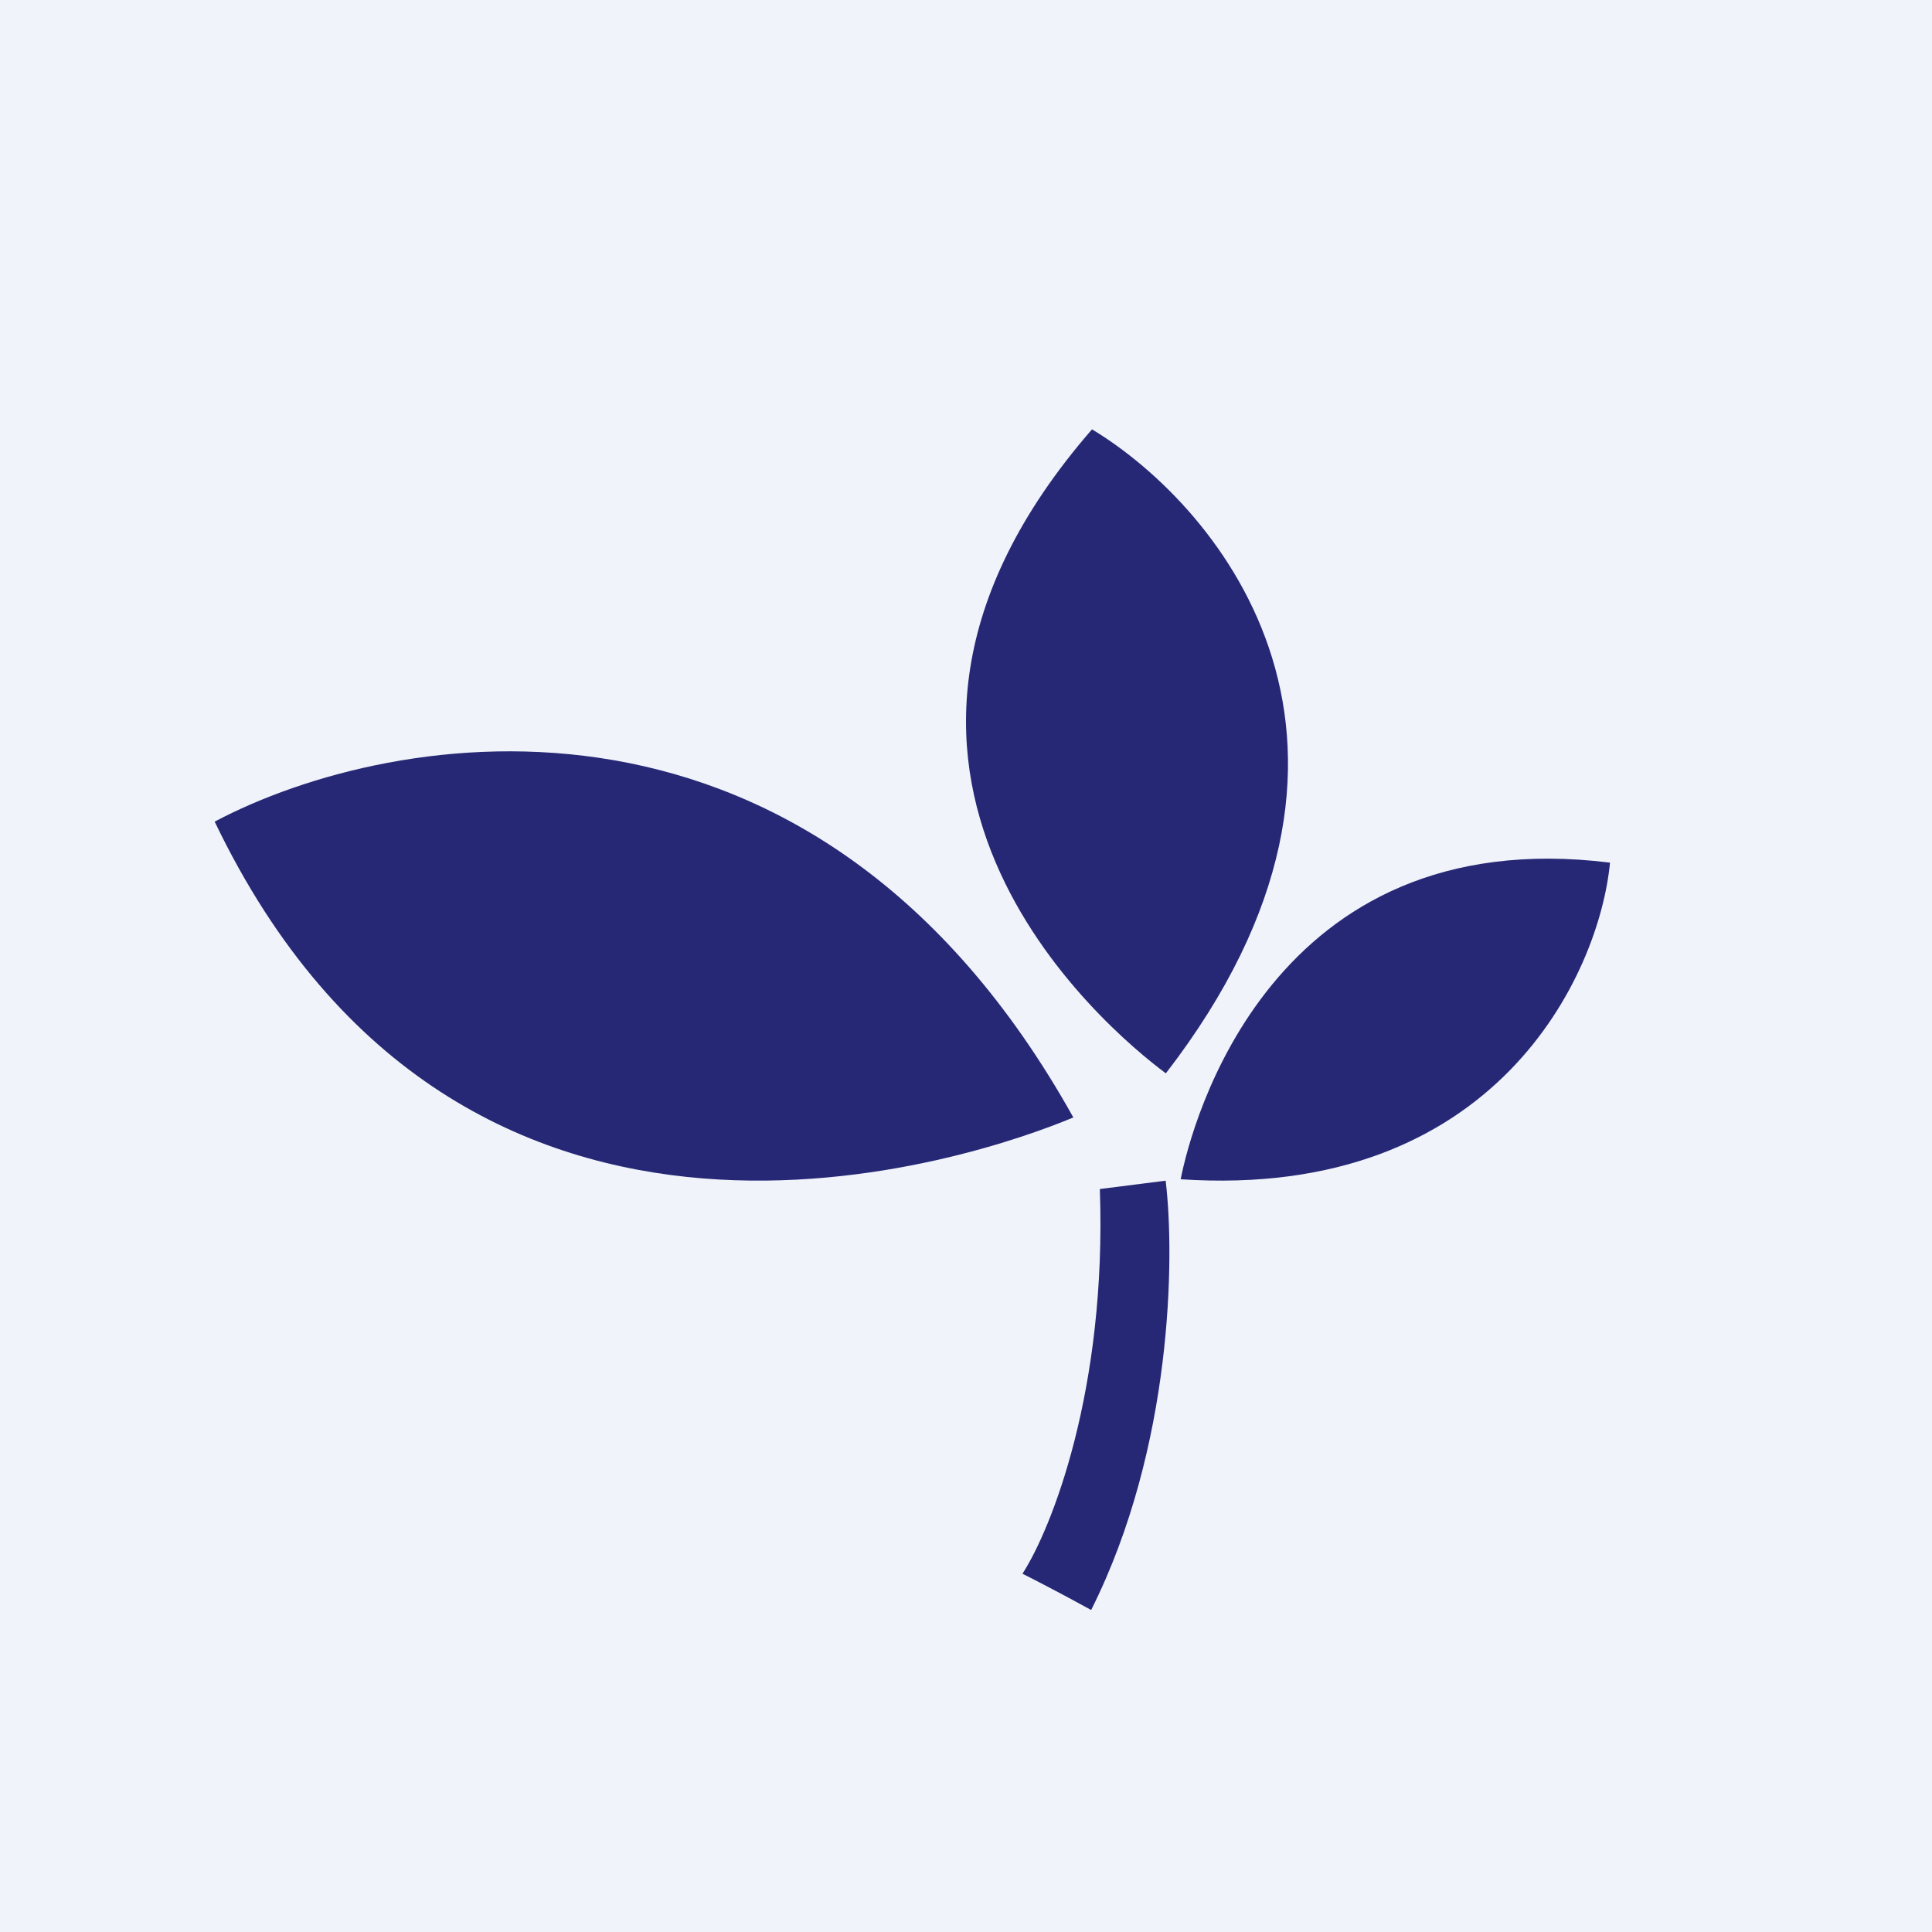
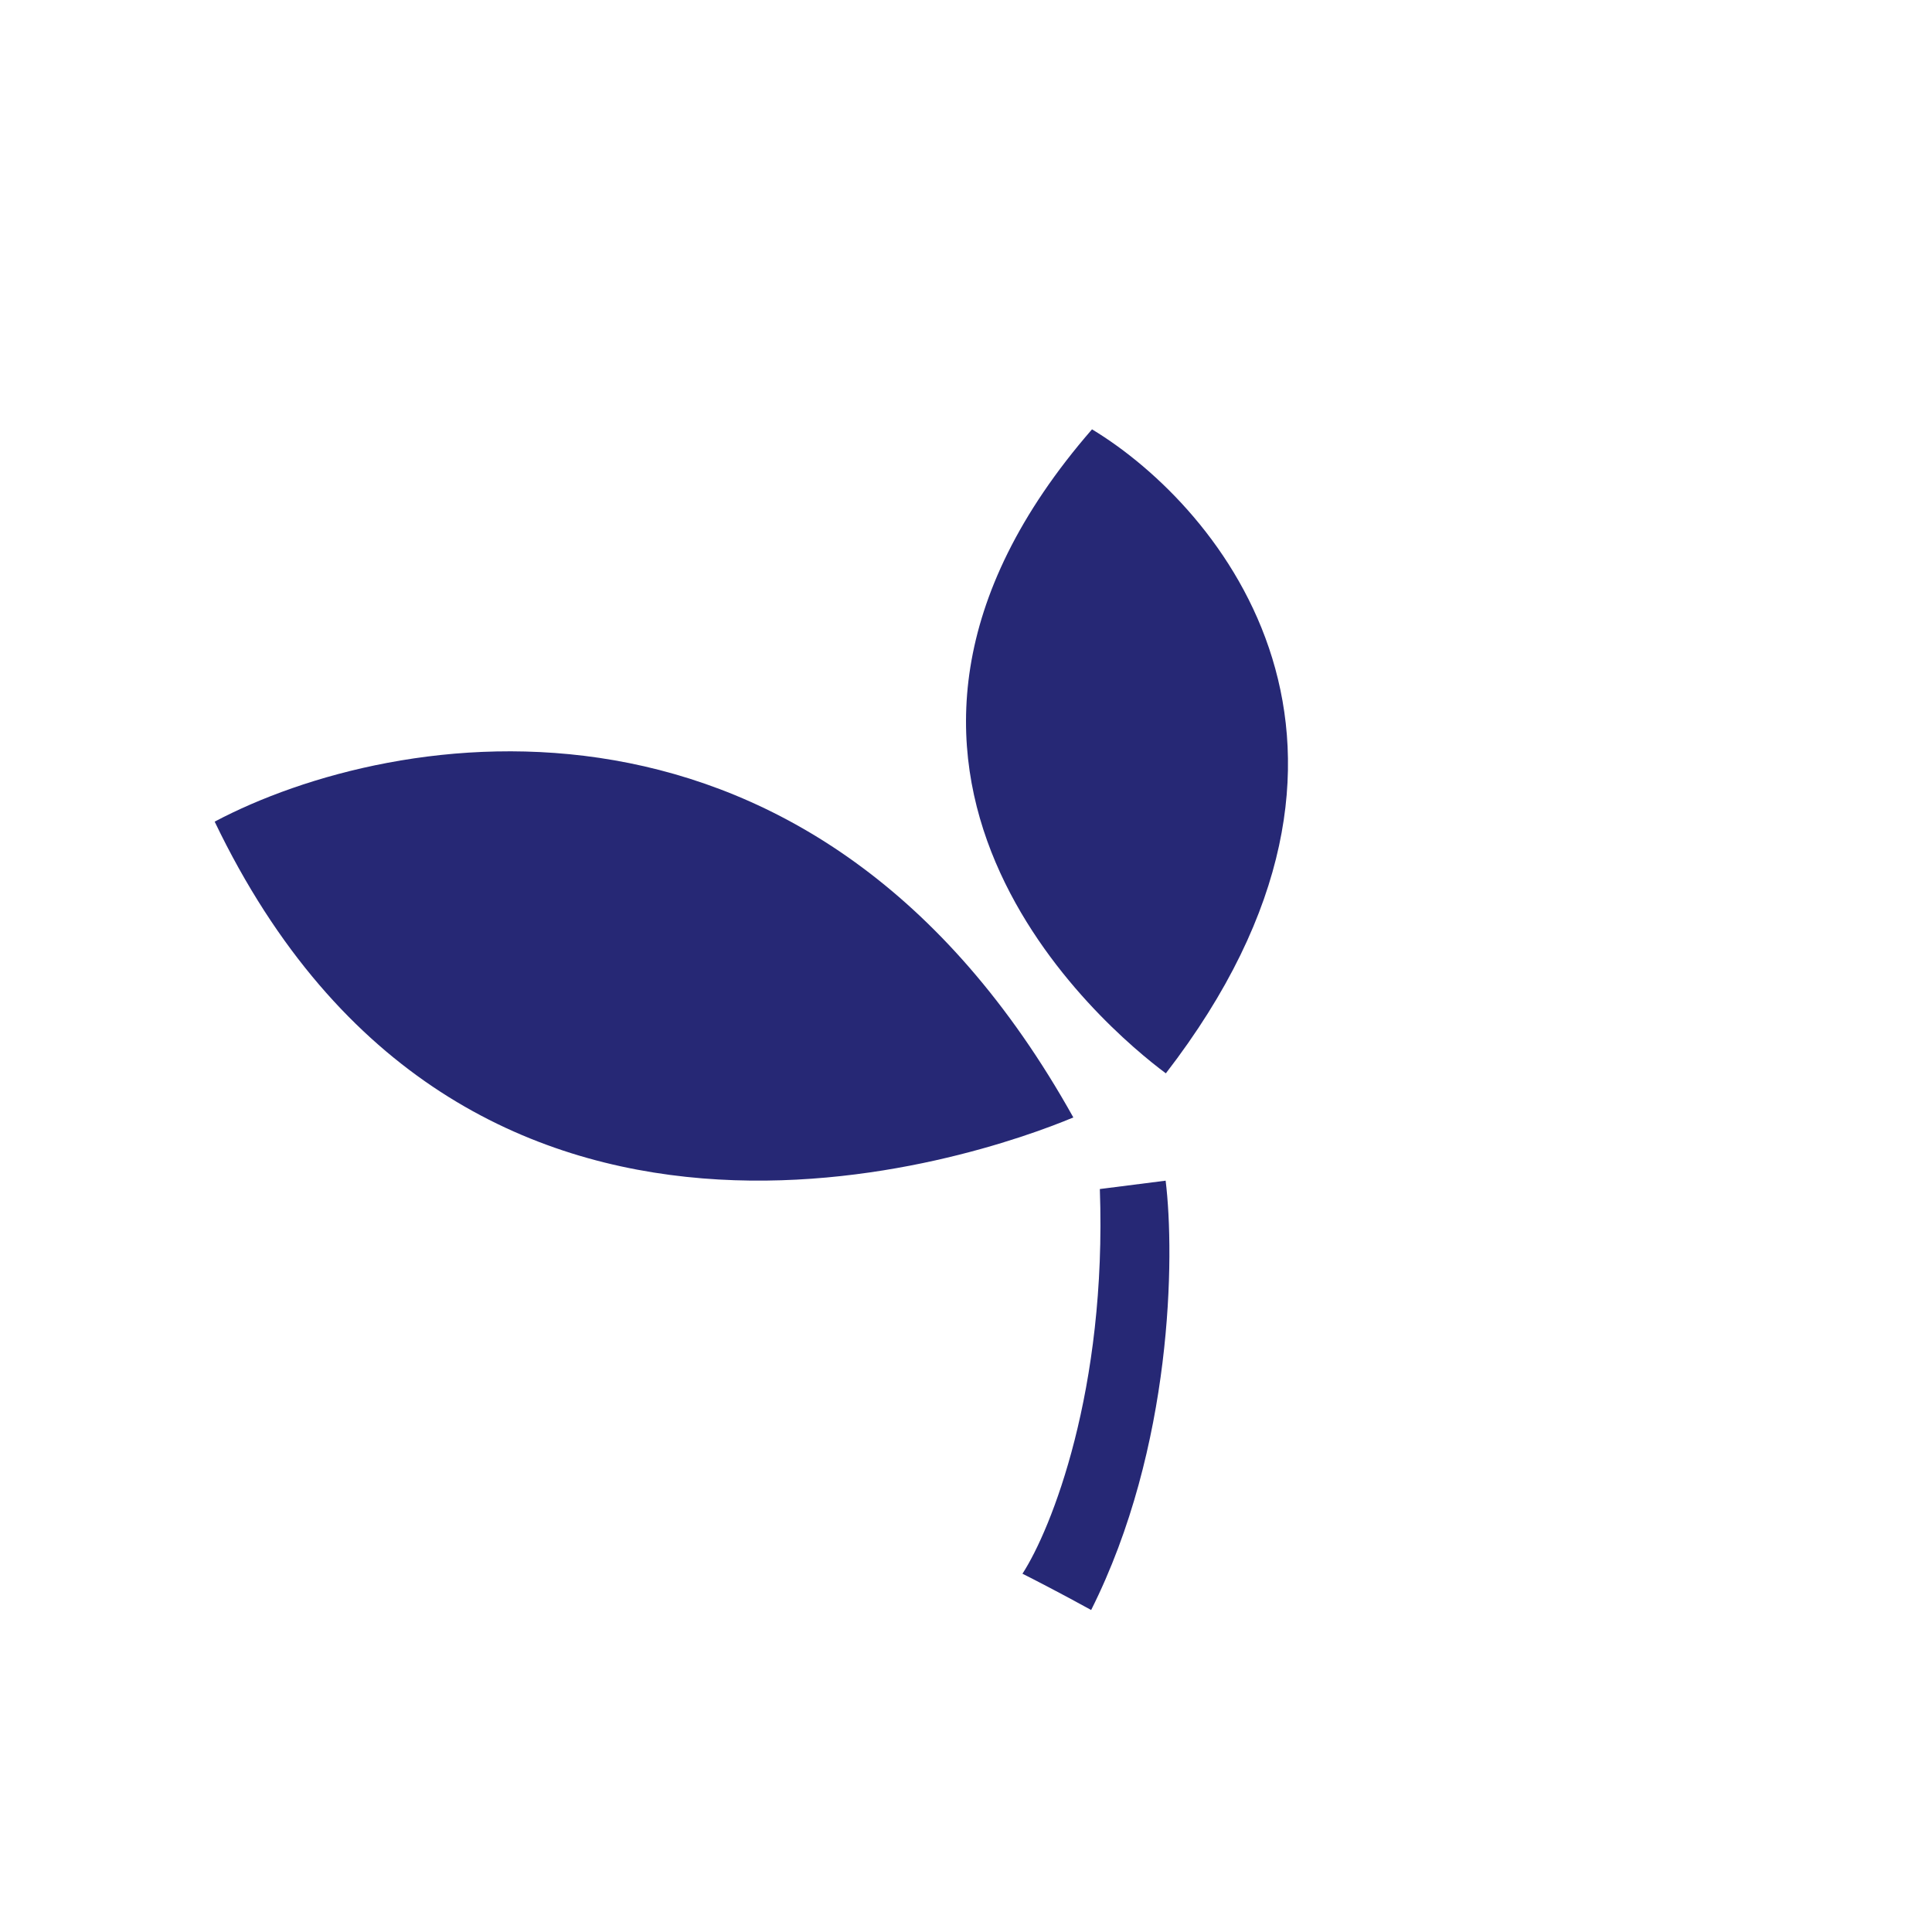
<svg xmlns="http://www.w3.org/2000/svg" width="18" height="18" viewBox="0 0 18 18" fill="none">
-   <rect width="18" height="18" fill="#F0F3FA" />
  <path d="M10.86 11L10.247 11.078C10.313 12.953 9.794 14.249 9.526 14.662C9.622 14.71 9.883 14.844 10.166 15C10.928 13.483 10.946 11.701 10.86 11Z" fill="#262875" />
  <path d="M2 7.655C3.663 6.774 7.592 6.092 10 10.411C9.137 10.772 4.316 12.483 2 7.655Z" fill="#262875" />
  <path d="M10.174 4C11.383 4.731 13.213 6.953 10.862 10C10.305 9.587 7.418 7.17 10.174 4Z" fill="#262875" />
-   <path d="M15 8.037C14.902 9.073 13.939 11.182 11 10.987C11.099 10.479 11.836 7.645 15 8.037Z" fill="#262875" />
</svg>